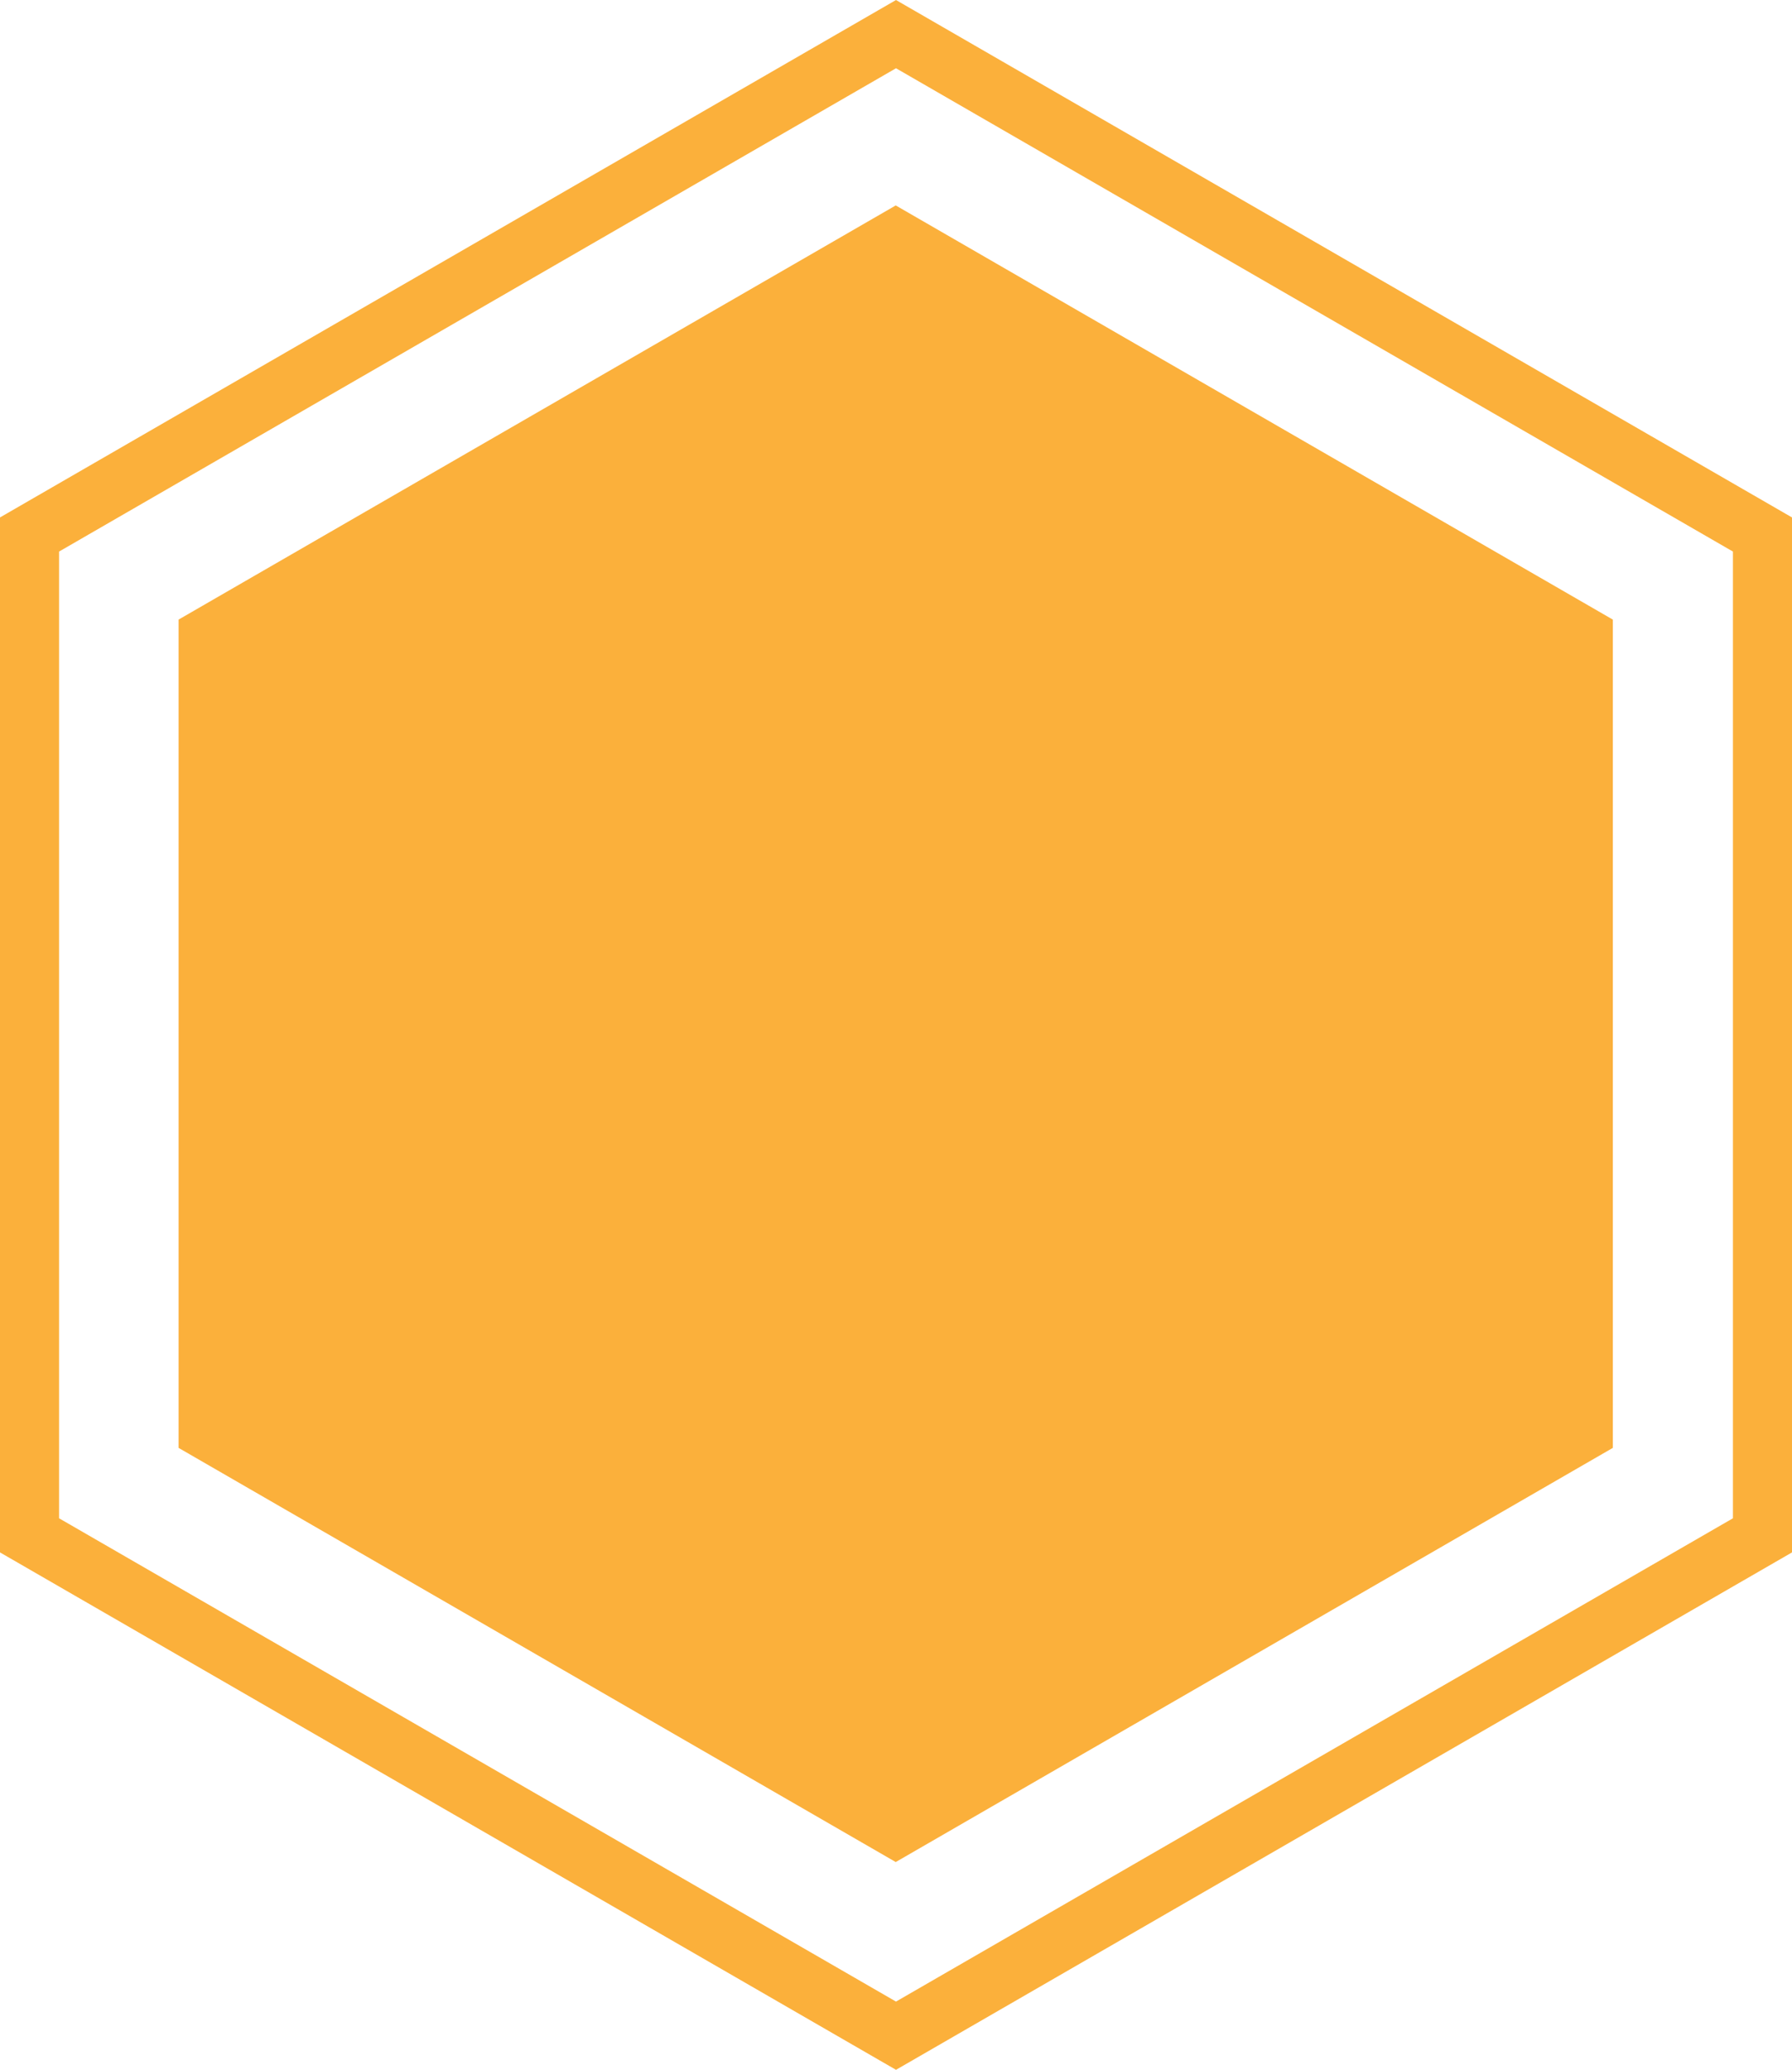
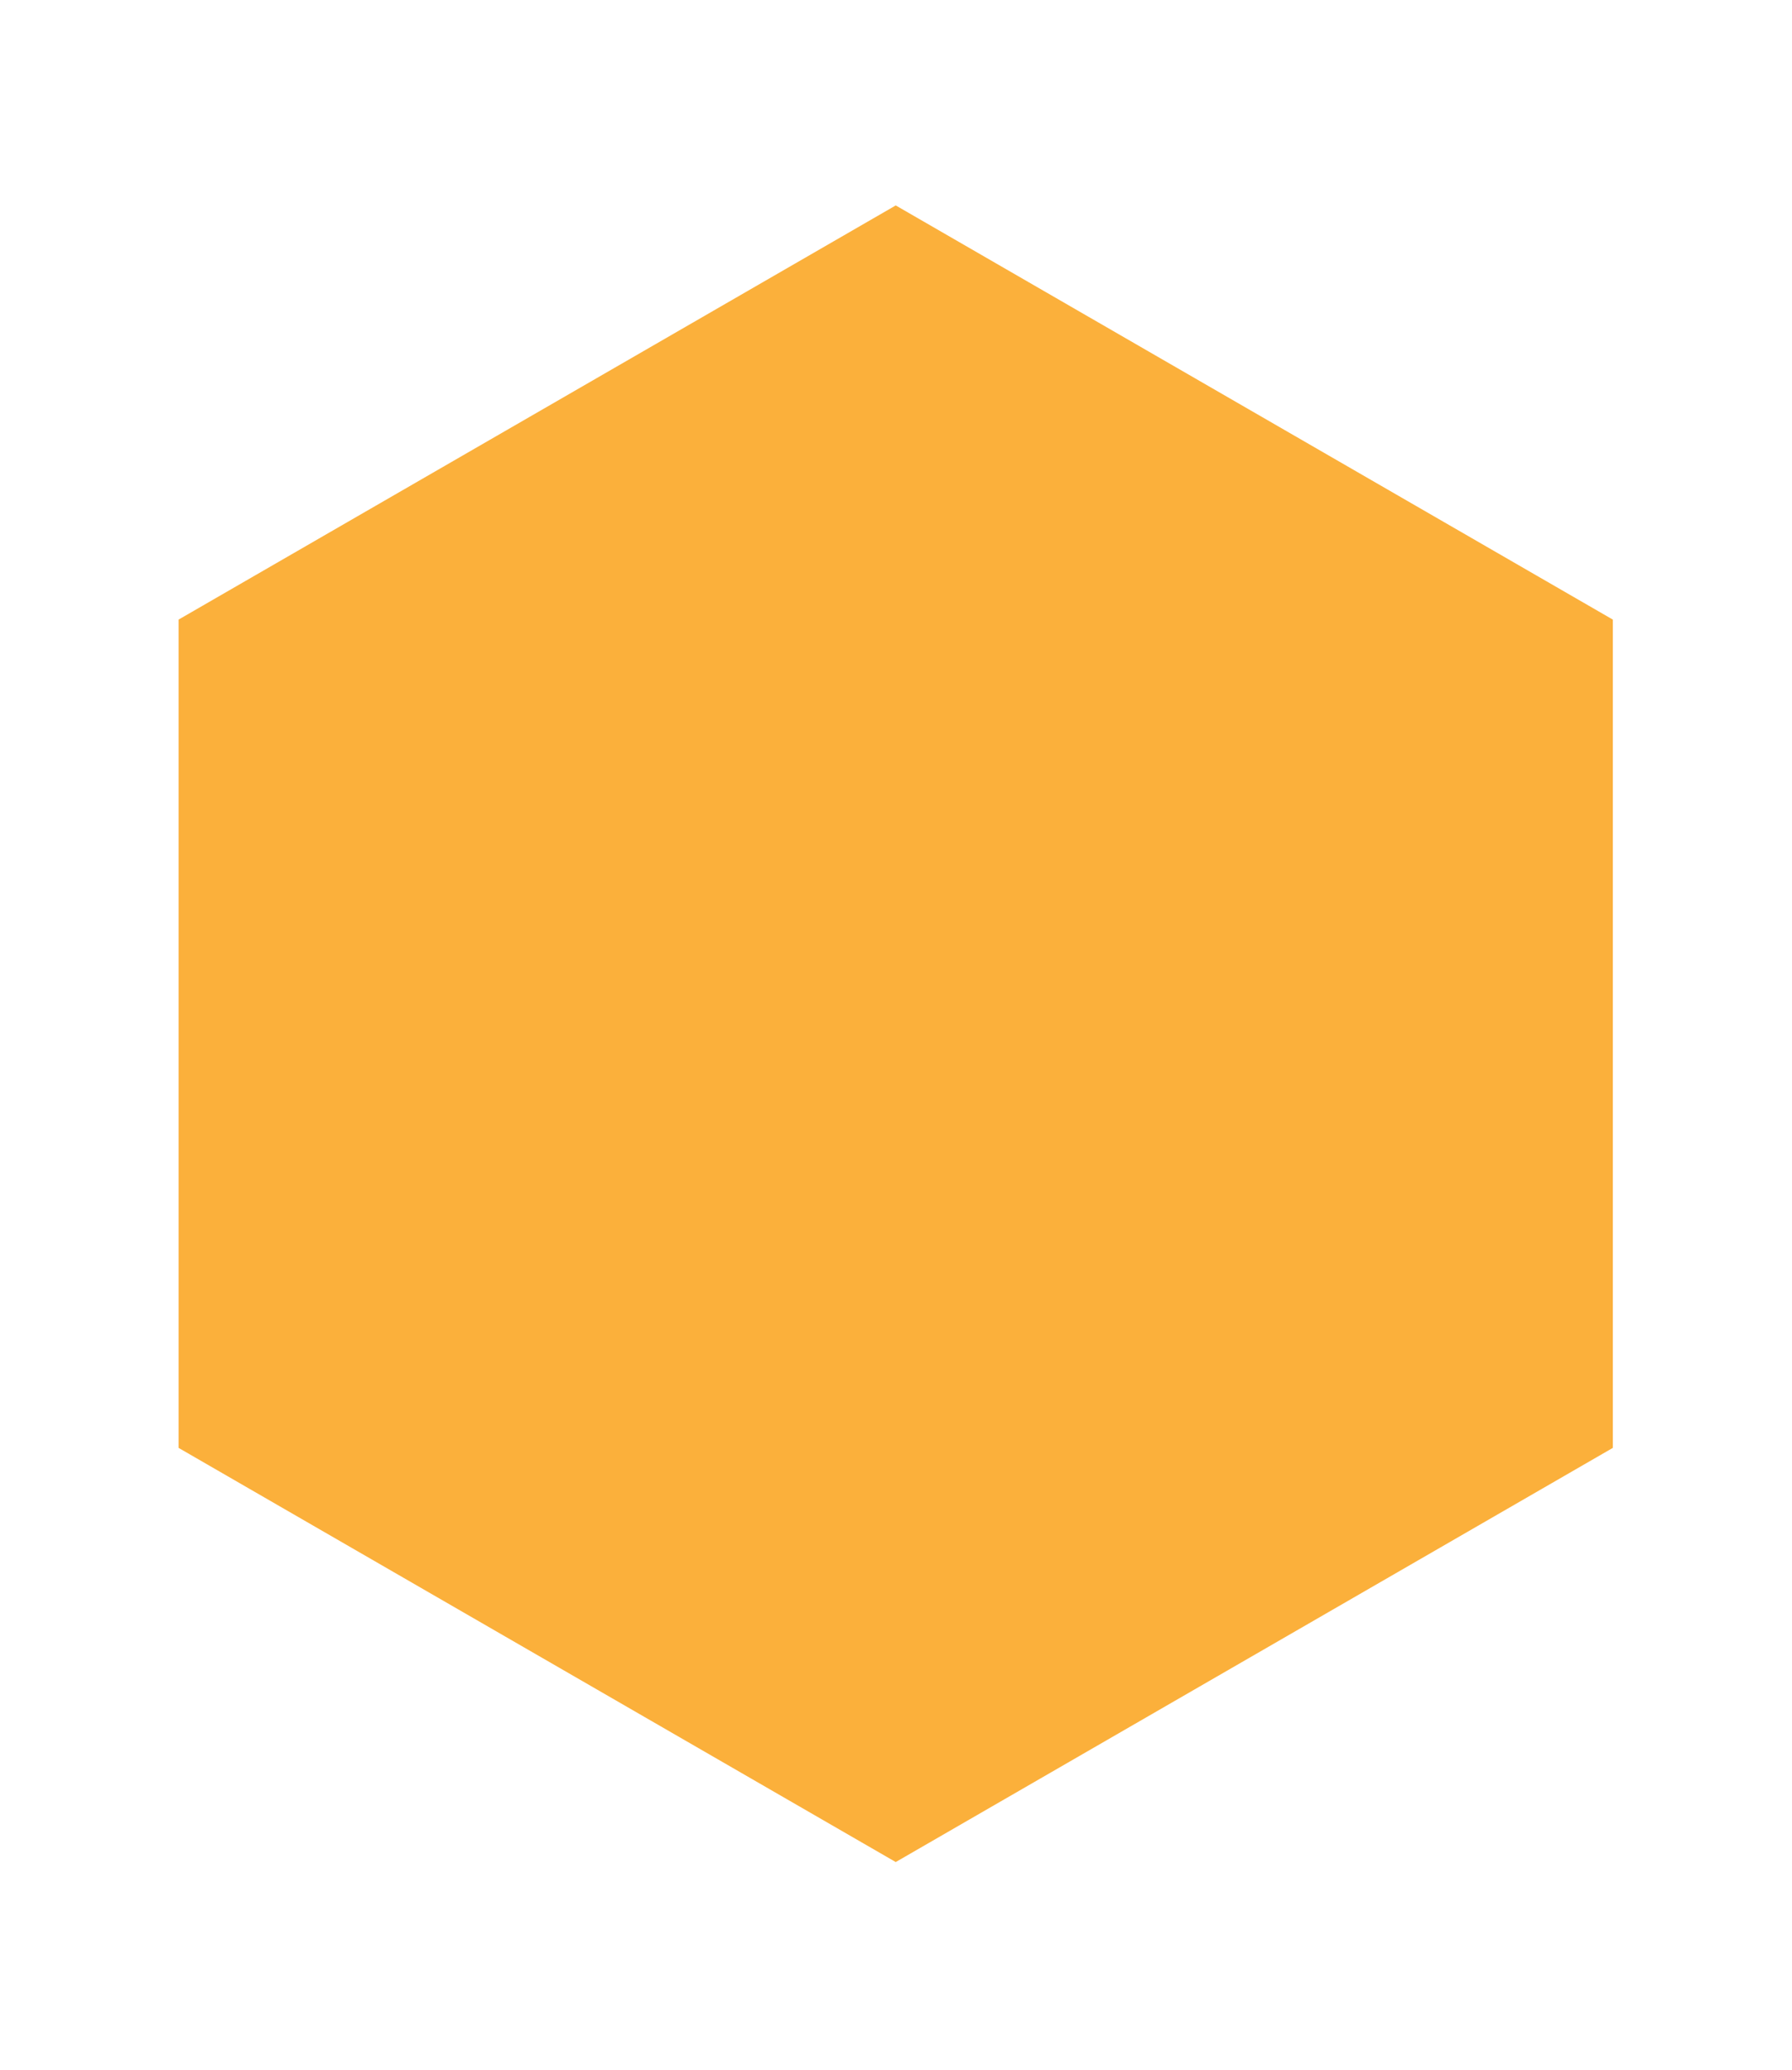
<svg xmlns="http://www.w3.org/2000/svg" viewBox="0 0 273.02 315.26">
  <defs>
    <style>.cls-1{fill:none;stroke:#fbb03b;stroke-miterlimit:10;stroke-width:9px;}.cls-2{fill:#fbb03b;}</style>
  </defs>
  <g id="Layer_2" data-name="Layer 2">
    <g id="Layer_1-2" data-name="Layer 1">
-       <polygon class="cls-1" points="268.52 233.85 268.52 81.41 136.51 5.2 4.5 81.41 4.5 233.85 136.51 310.06 268.52 233.85" />
      <polygon class="cls-2" points="245.72 220.53 245.72 94.37 136.47 31.29 27.21 94.37 27.21 220.53 136.47 283.61 245.72 220.53" />
    </g>
  </g>
</svg>